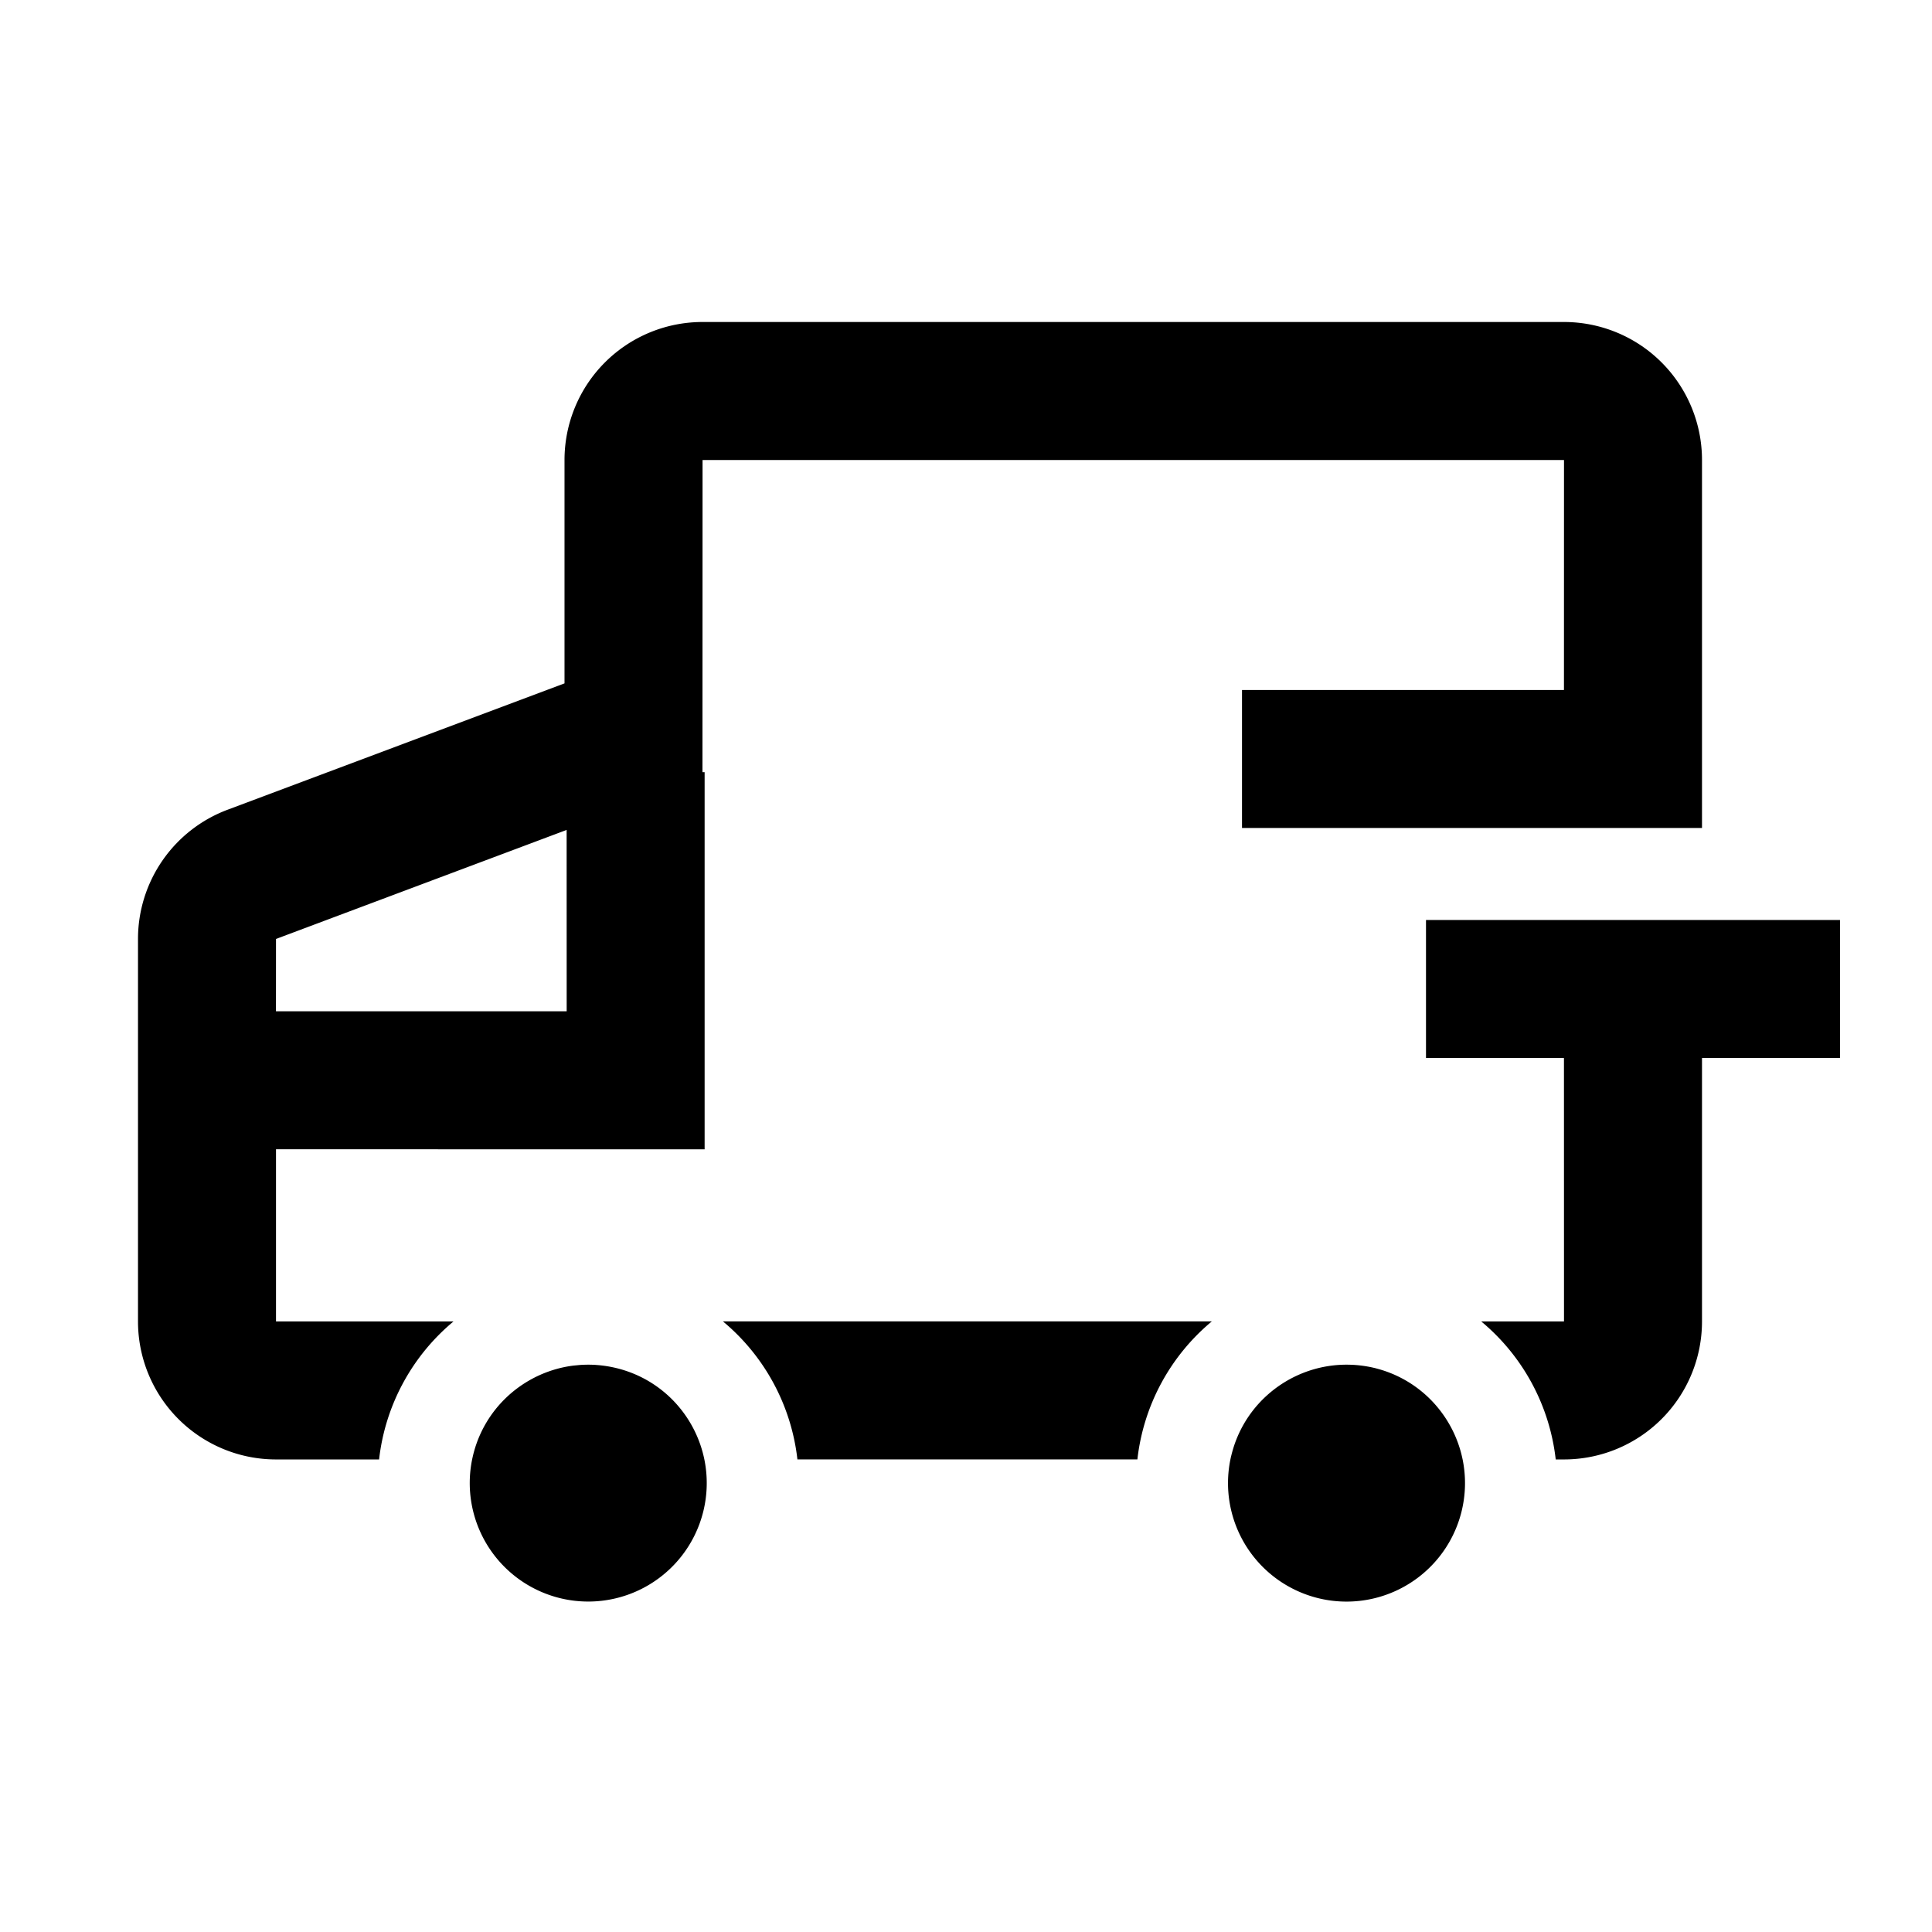
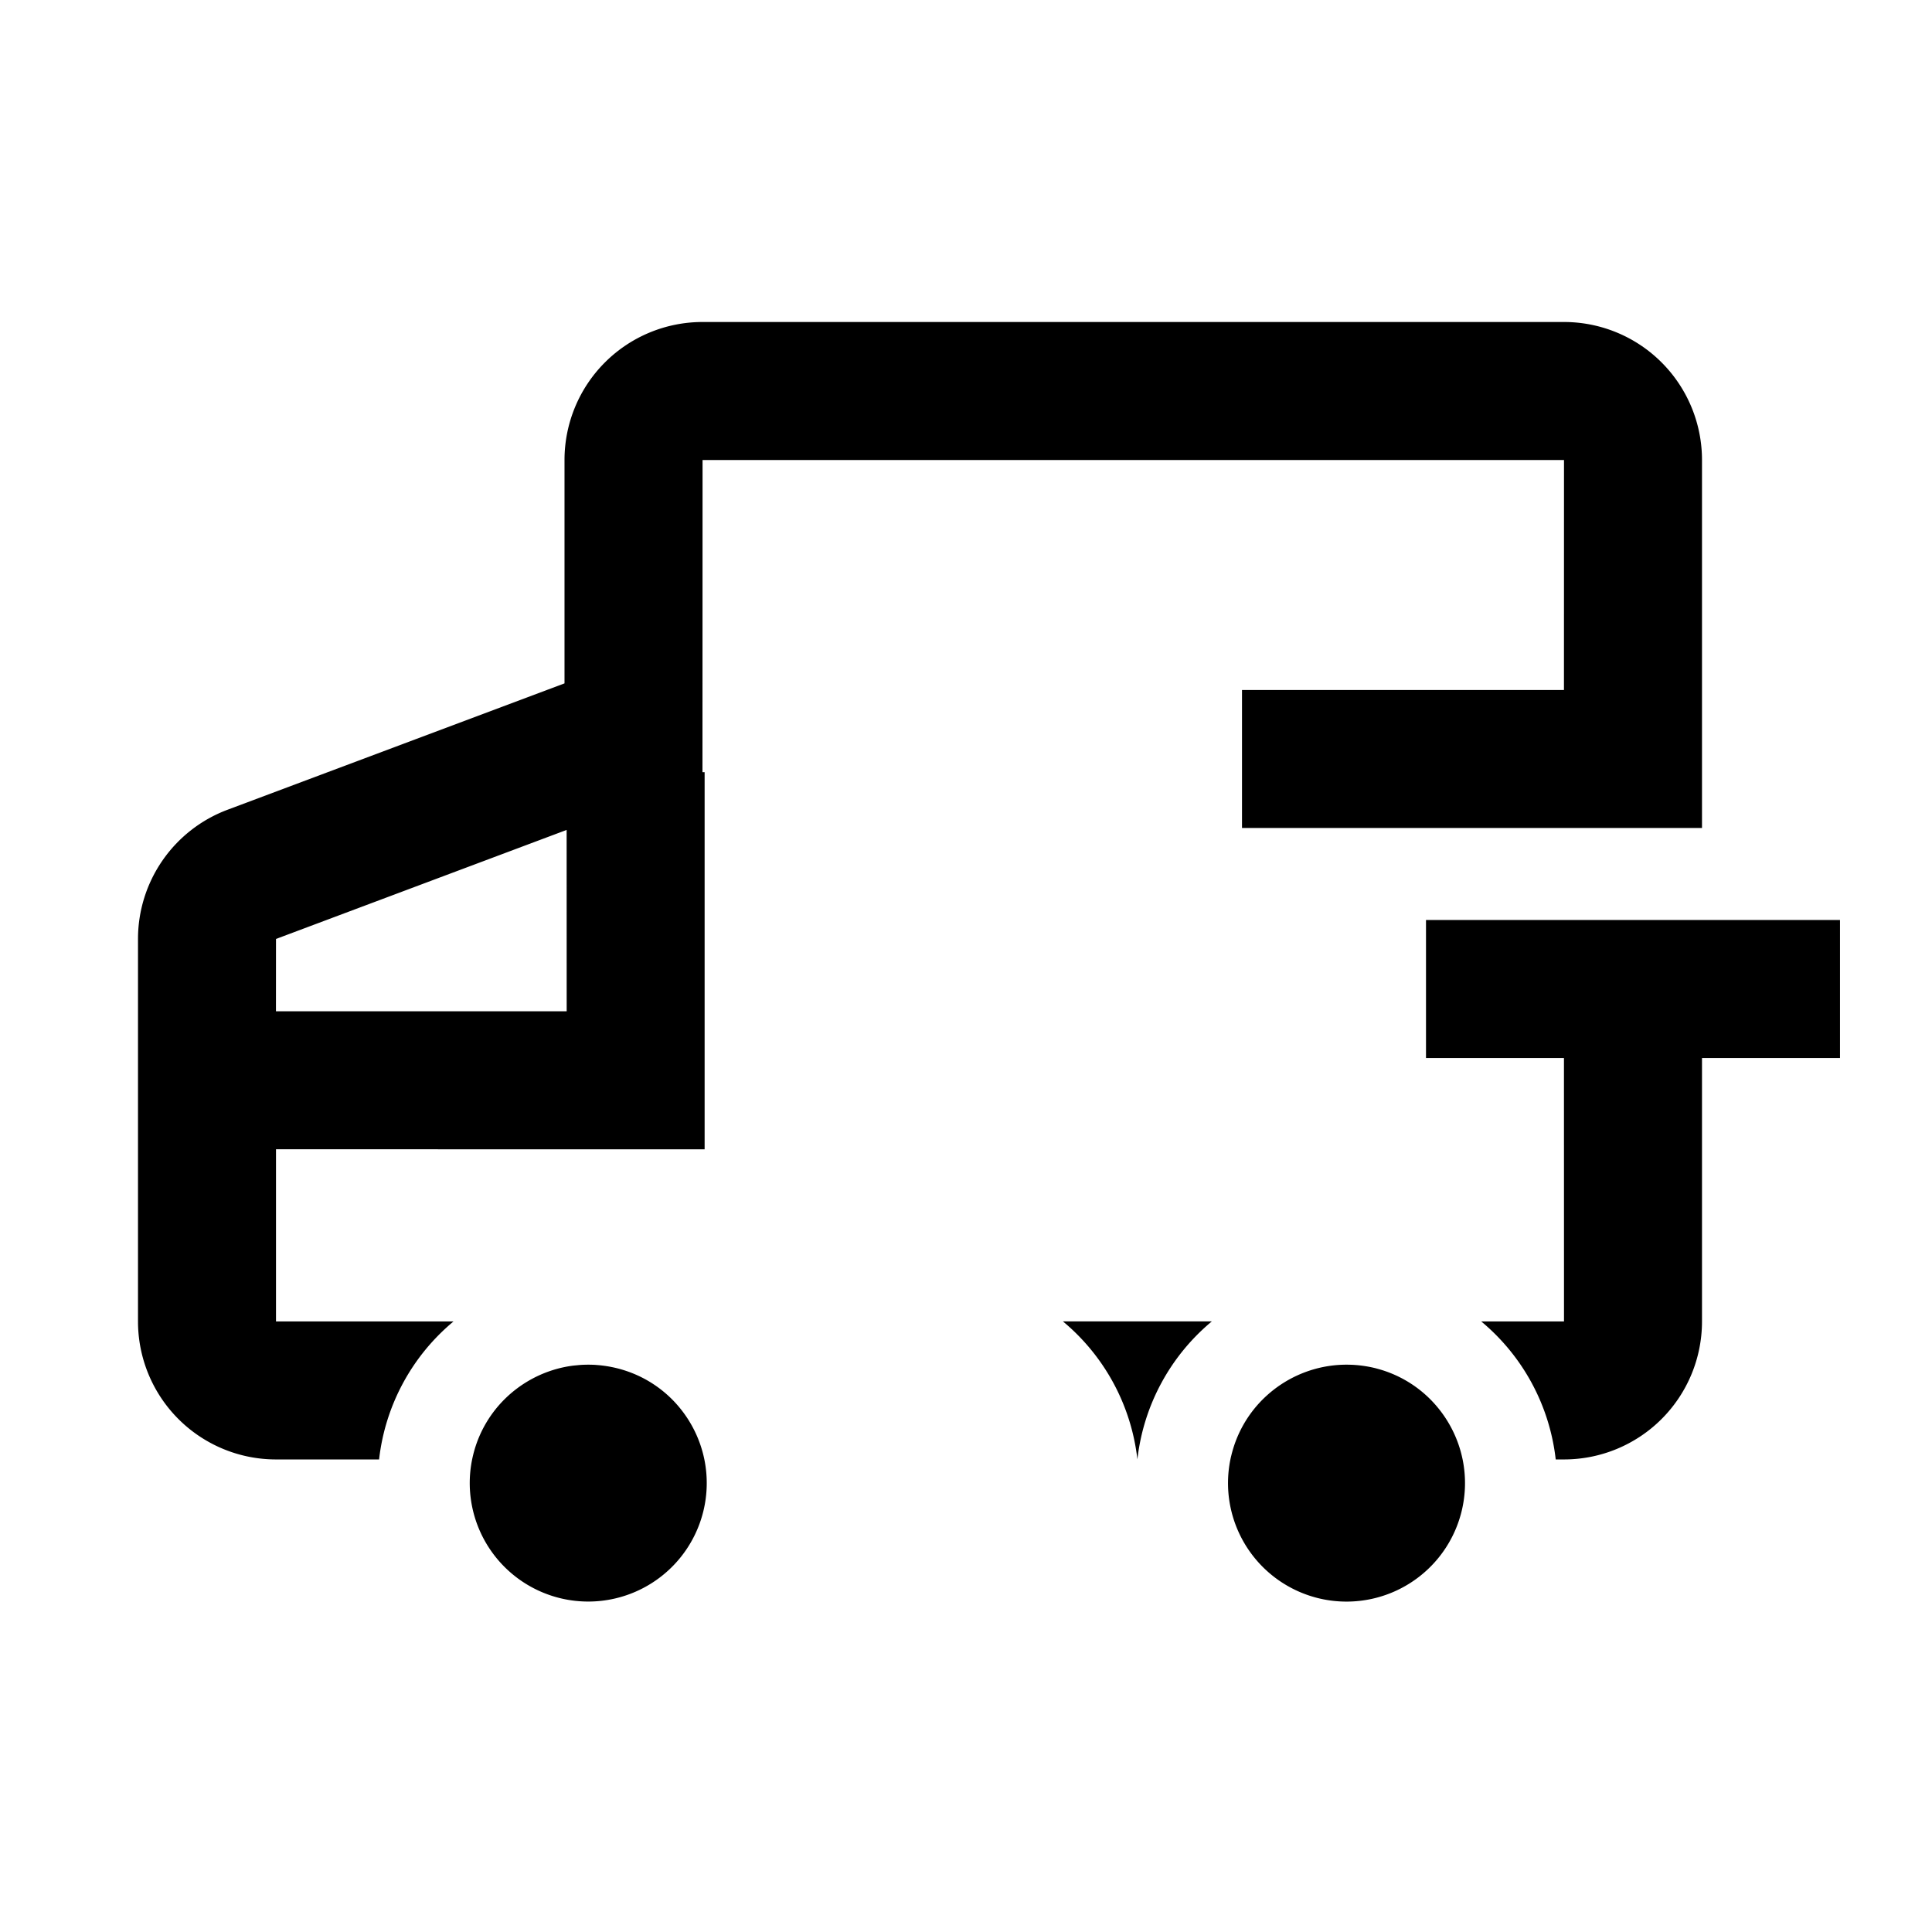
<svg xmlns="http://www.w3.org/2000/svg" height="256" width="256" version="1.1" viewBox="0 0 1024 1024" class="icon">
-   <path d="M713.704 723.31c1.414 0 2.804 0.049 4.194 0.122l-4.194-0.122a63.659 63.659 0 0 1 15.458 1.902l1.243 0.341a62.318 62.318 0 0 1 31.403 20.187 63.098 63.098 0 0 1 13.41 27.794 62.805 62.805 0 1 1-123.075-0.024l0.244-1.146 0.634-2.536-0.853 3.706a62.366 62.366 0 0 1 19.334-33.938 63.074 63.074 0 0 1 33.792-15.726 62.903 62.903 0 0 1 8.411-0.561z m-401.92 0c1.414 0 2.804 0.049 4.194 0.122l-4.194-0.122a63.659 63.659 0 0 1 25.381 5.339 62.269 62.269 0 0 1 22.723 17.067 63.098 63.098 0 0 1 13.434 27.794 62.805 62.805 0 1 1-123.075-0.024l0.244-1.122 0.61-2.536-0.853 3.706a62.366 62.366 0 0 1 17.091-31.817 63.244 63.244 0 0 1 32.061-17.189 62.659 62.659 0 0 1 4.51-0.731l3.56-0.341c1.512-0.098 2.926-0.146 4.315-0.146zM902.095 487.619h73.143v73.143h-73.143v139.63a73.143 73.143 0 0 1-73.143 73.143h-4.389a111.372 111.372 0 0 0-39.473-73.143H828.952L828.928 560.762H755.81v-73.143h146.286zM828.952 170.667a73.143 73.143 0 0 1 73.143 73.143v195.048l-24.381-0.024L658.286 438.857v-73.143h170.642L828.952 243.81H372.37l-0.049 165.474h1.146v199.875L146.286 609.134 146.286 700.392h94.086a111.372 111.372 0 0 0-39.448 73.143H146.286a73.143 73.143 0 0 1-73.143-73.143v-202.728a73.143 73.143 0 0 1 47.47-68.486l178.59-66.974V243.81a73.143 73.143 0 0 1 73.143-73.143H828.952z m-186.661 529.701a111.372 111.372 0 0 0-39.448 73.143h-180.2a111.372 111.372 0 0 0-39.473-73.143h259.121zM300.325 439.881L146.286 497.664l-0.024 38.327h154.088l-0.024-96.11z" />
+   <path d="M713.704 723.31c1.414 0 2.804 0.049 4.194 0.122l-4.194-0.122a63.659 63.659 0 0 1 15.458 1.902l1.243 0.341a62.318 62.318 0 0 1 31.403 20.187 63.098 63.098 0 0 1 13.41 27.794 62.805 62.805 0 1 1-123.075-0.024l0.244-1.146 0.634-2.536-0.853 3.706a62.366 62.366 0 0 1 19.334-33.938 63.074 63.074 0 0 1 33.792-15.726 62.903 62.903 0 0 1 8.411-0.561z m-401.92 0c1.414 0 2.804 0.049 4.194 0.122l-4.194-0.122a63.659 63.659 0 0 1 25.381 5.339 62.269 62.269 0 0 1 22.723 17.067 63.098 63.098 0 0 1 13.434 27.794 62.805 62.805 0 1 1-123.075-0.024l0.244-1.122 0.61-2.536-0.853 3.706a62.366 62.366 0 0 1 17.091-31.817 63.244 63.244 0 0 1 32.061-17.189 62.659 62.659 0 0 1 4.51-0.731l3.56-0.341c1.512-0.098 2.926-0.146 4.315-0.146zM902.095 487.619h73.143v73.143h-73.143v139.63a73.143 73.143 0 0 1-73.143 73.143h-4.389a111.372 111.372 0 0 0-39.473-73.143H828.952L828.928 560.762H755.81v-73.143h146.286zM828.952 170.667a73.143 73.143 0 0 1 73.143 73.143v195.048l-24.381-0.024L658.286 438.857v-73.143h170.642L828.952 243.81H372.37l-0.049 165.474h1.146v199.875L146.286 609.134 146.286 700.392h94.086a111.372 111.372 0 0 0-39.448 73.143H146.286a73.143 73.143 0 0 1-73.143-73.143v-202.728a73.143 73.143 0 0 1 47.47-68.486l178.59-66.974V243.81a73.143 73.143 0 0 1 73.143-73.143H828.952z m-186.661 529.701a111.372 111.372 0 0 0-39.448 73.143a111.372 111.372 0 0 0-39.473-73.143h259.121zM300.325 439.881L146.286 497.664l-0.024 38.327h154.088l-0.024-96.11z" />
</svg>